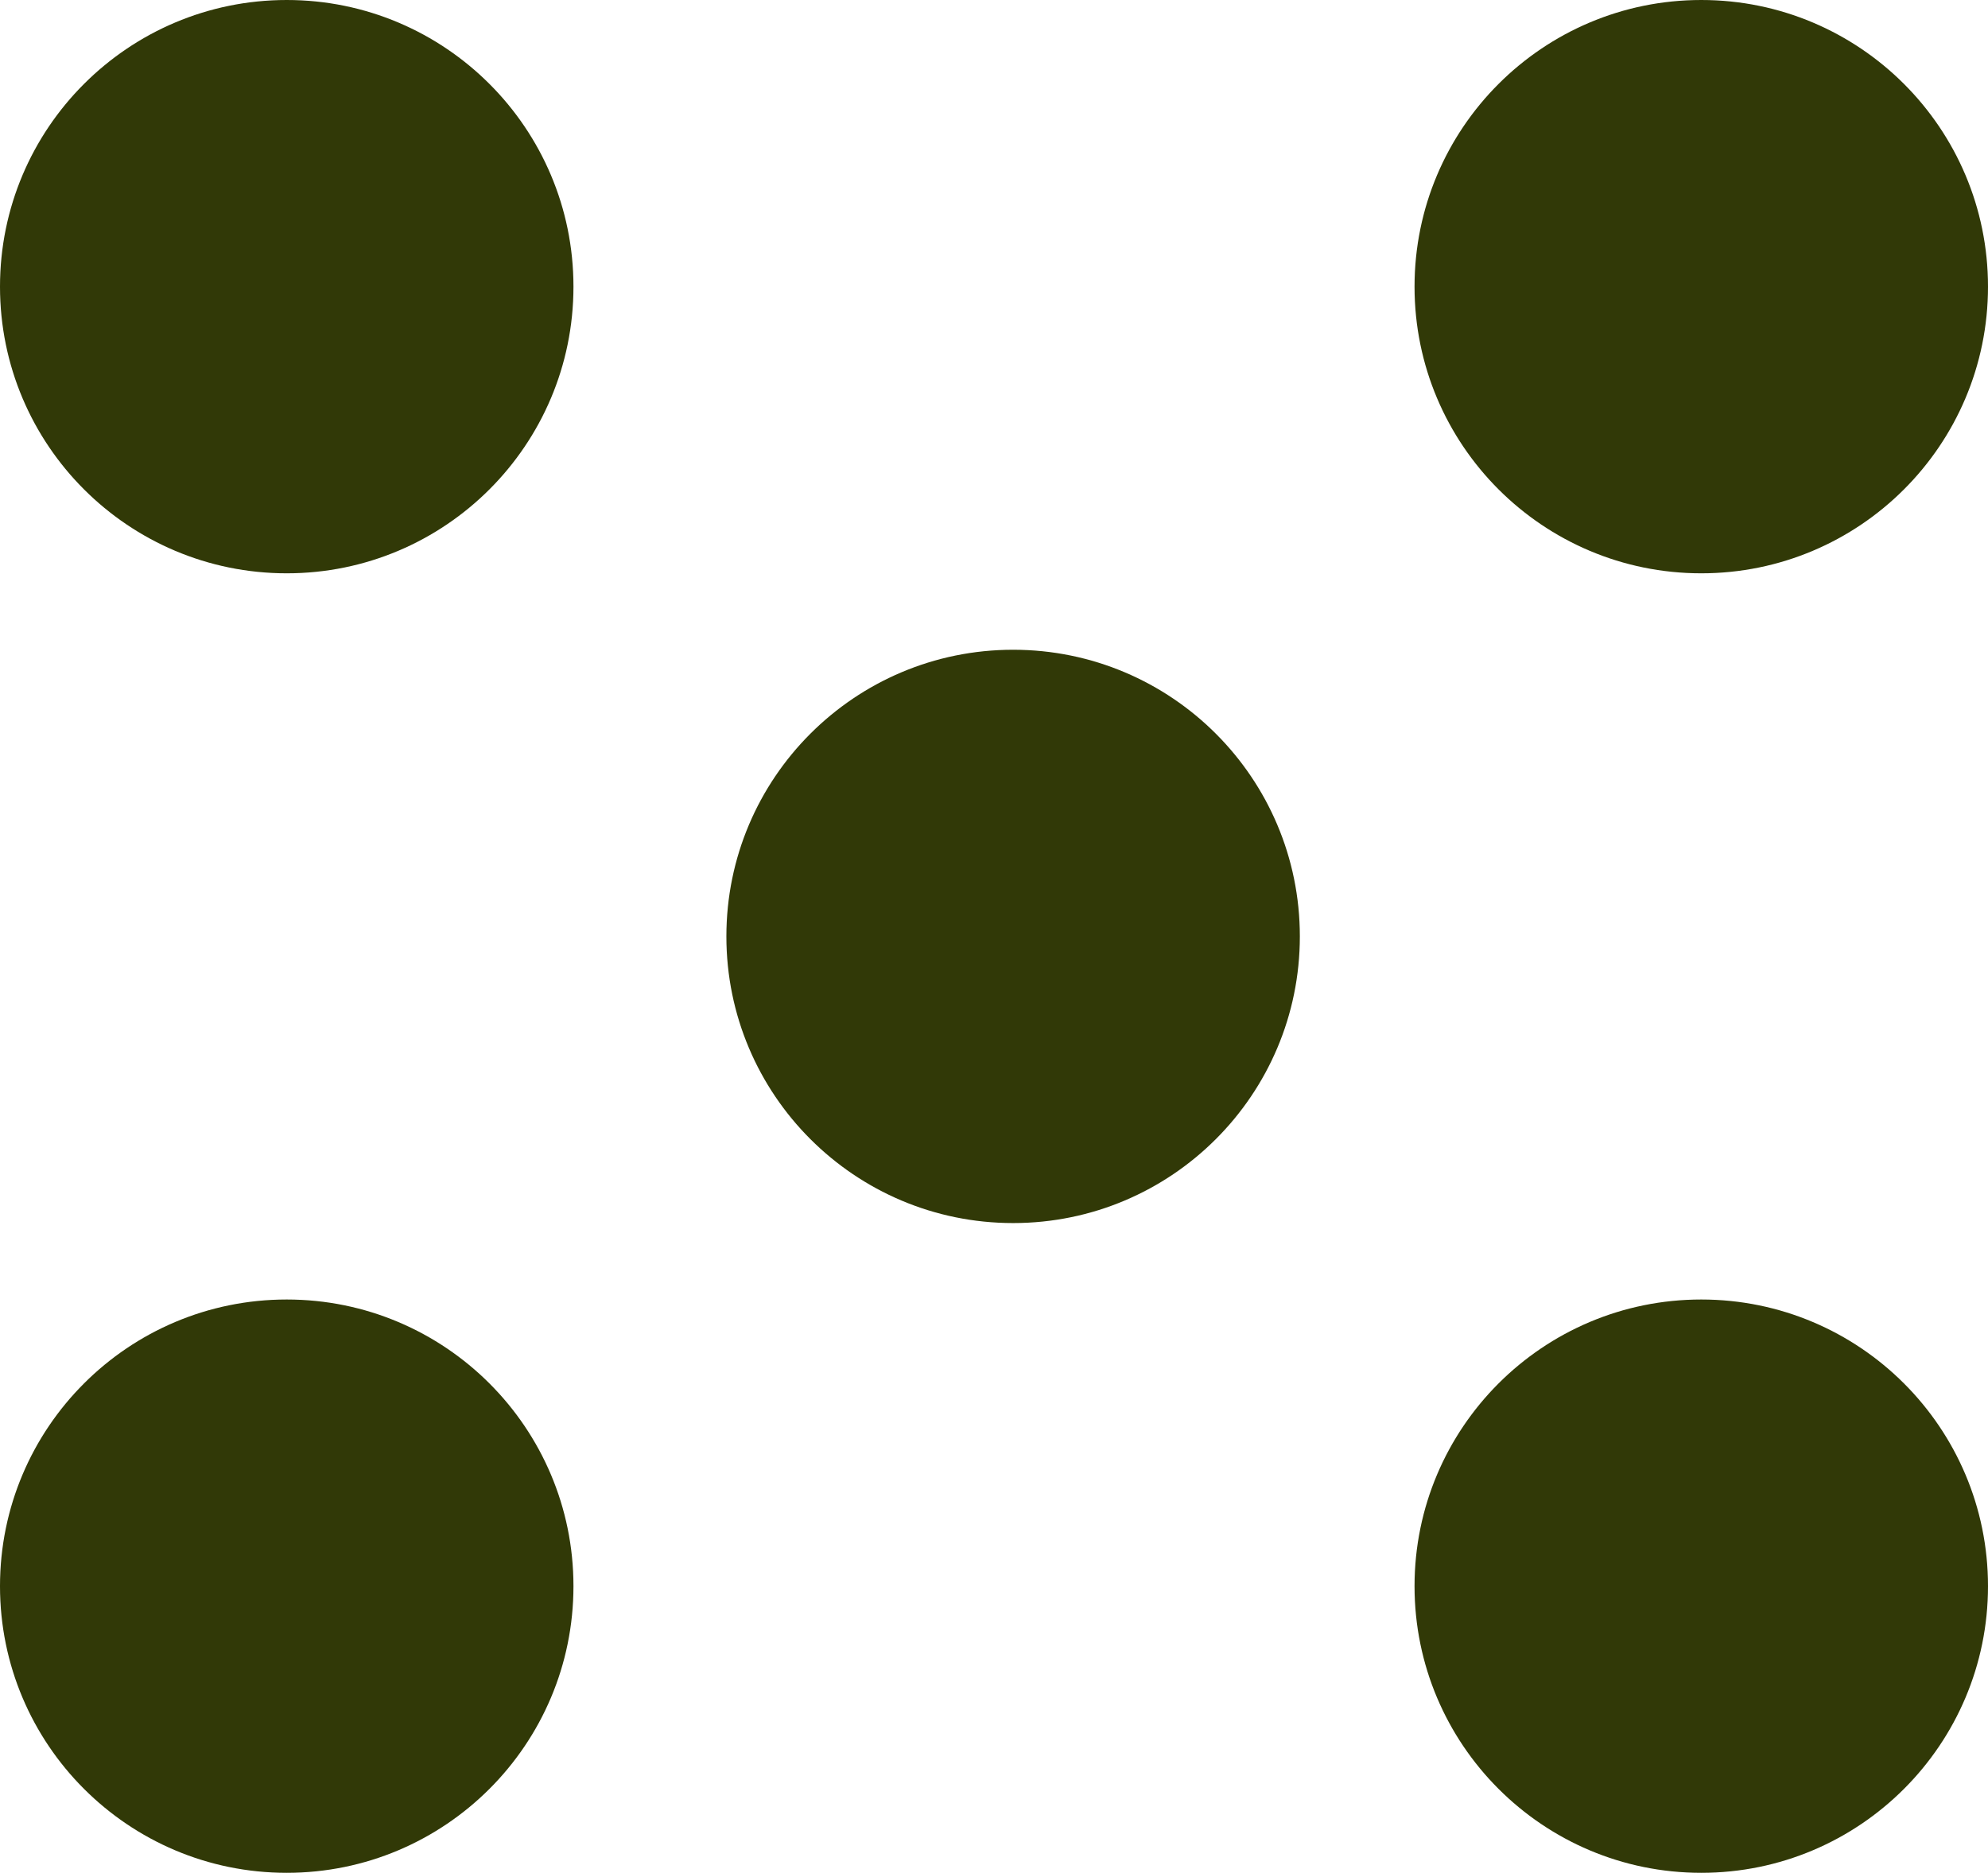
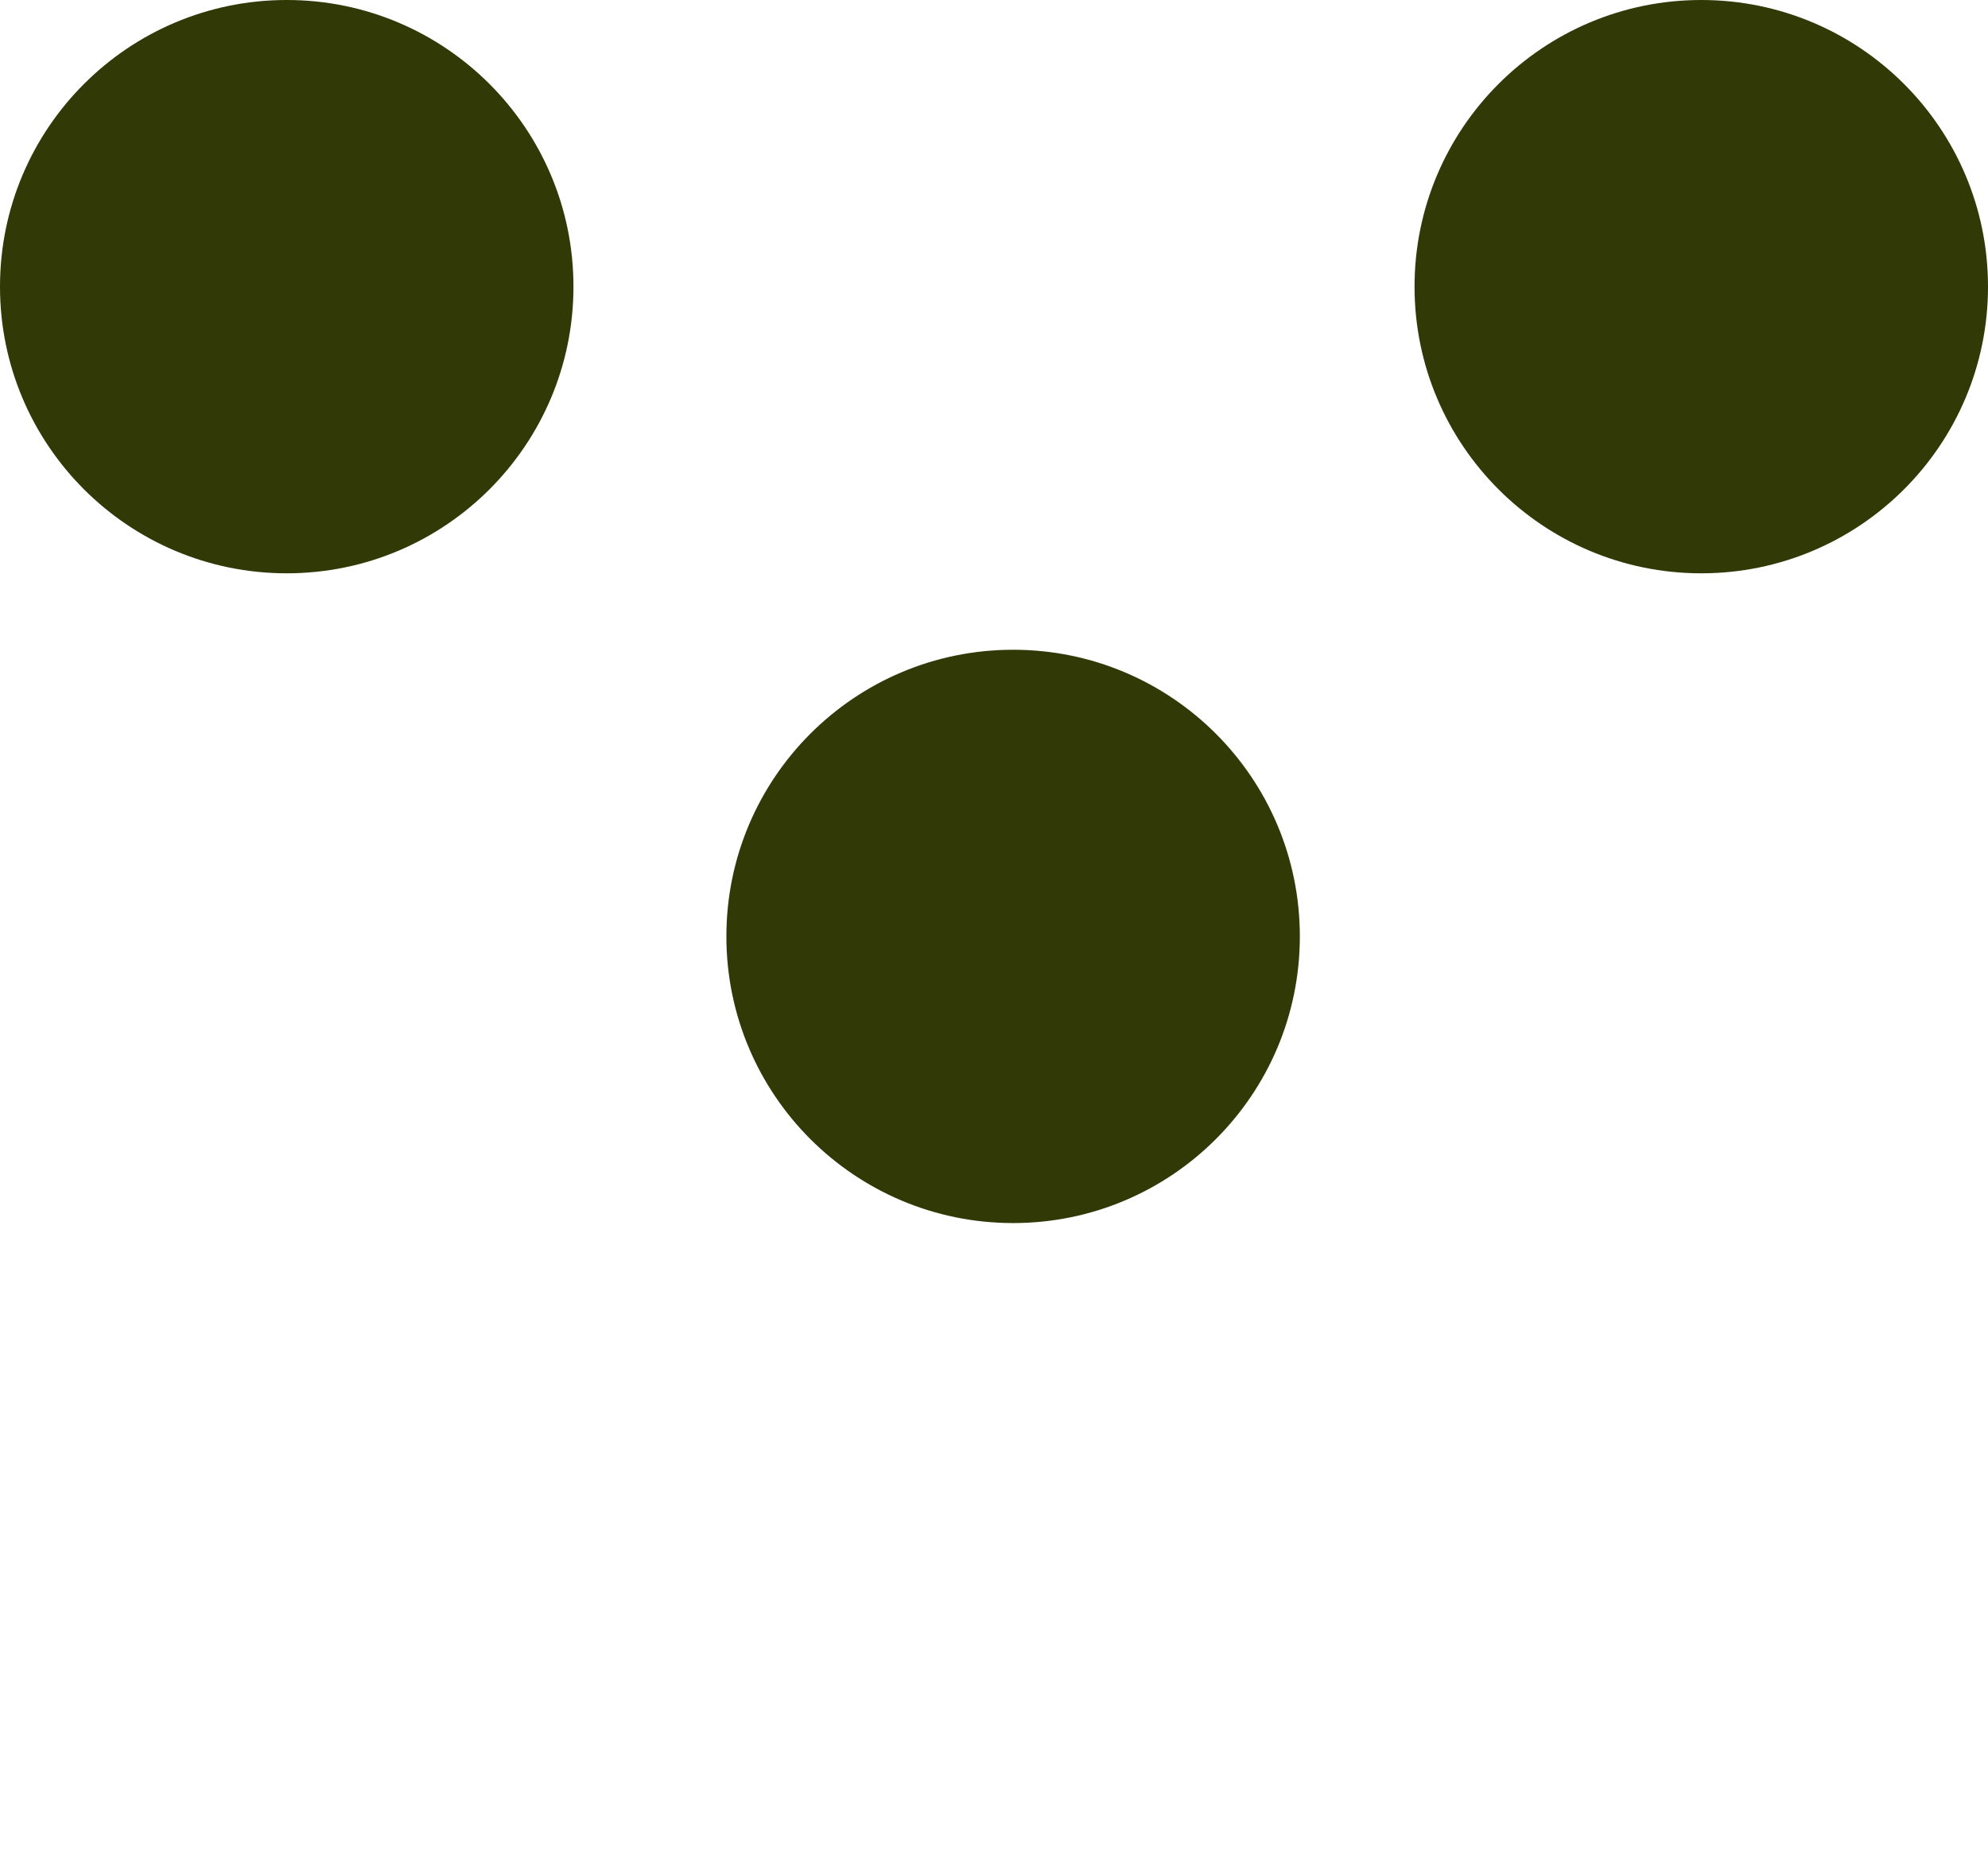
<svg xmlns="http://www.w3.org/2000/svg" id="Komponente_1_1" data-name="Komponente 1 – 1" width="52" height="49" viewBox="0 0 52 49">
  <g id="Gruppe_57" data-name="Gruppe 57" transform="translate(-1518.961 -1415.667)">
    <g id="Gruppe_55" data-name="Gruppe 55">
-       <circle id="Ellipse_11" data-name="Ellipse 11" cx="7.5" cy="7.5" r="7.5" transform="translate(1555.961 1449.667)" fill="#313907" />
      <circle id="Ellipse_13" data-name="Ellipse 13" cx="7.5" cy="7.5" r="7.5" transform="translate(1555.961 1415.667)" fill="#313907" />
    </g>
    <g id="Gruppe_56" data-name="Gruppe 56">
-       <circle id="Ellipse_12" data-name="Ellipse 12" cx="7.5" cy="7.5" r="7.5" transform="translate(1518.961 1449.667)" fill="#313907" />
      <circle id="Ellipse_14" data-name="Ellipse 14" cx="7.5" cy="7.5" r="7.5" transform="translate(1518.961 1415.667)" fill="#313907" />
    </g>
    <circle id="Ellipse_15" data-name="Ellipse 15" cx="7.5" cy="7.5" r="7.5" transform="translate(1537.961 1432.667)" fill="#313907" />
  </g>
</svg>